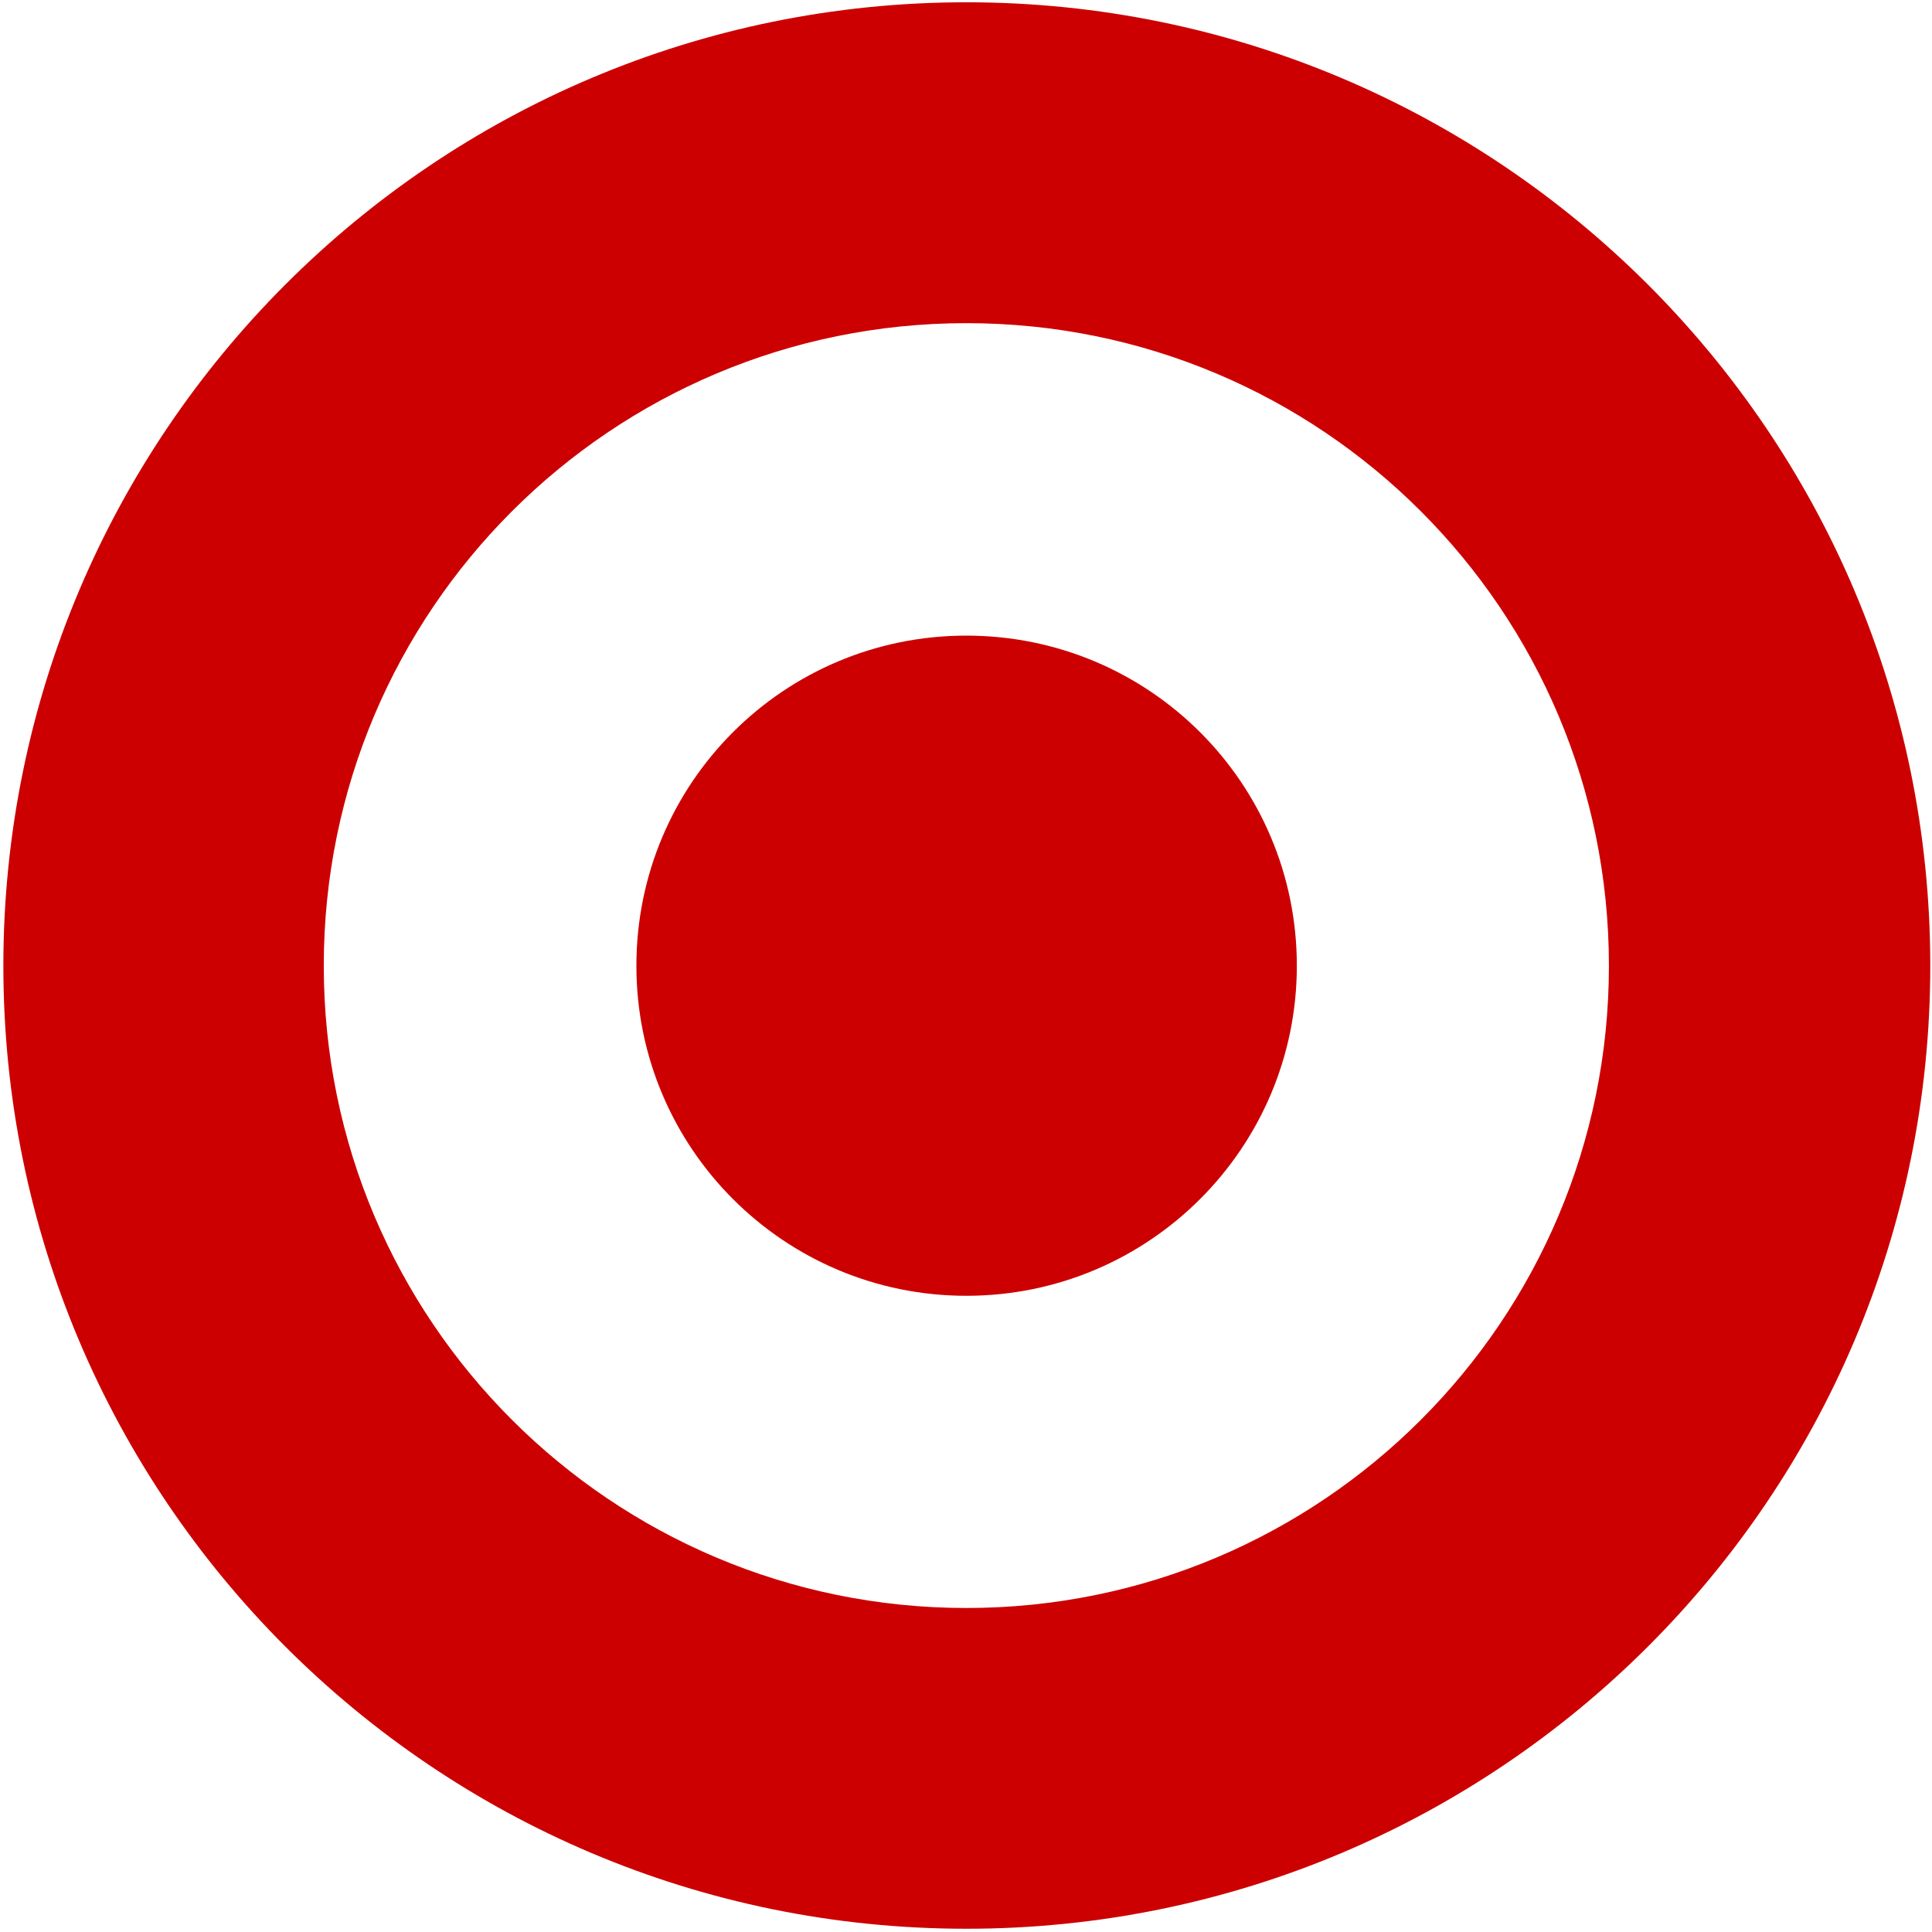
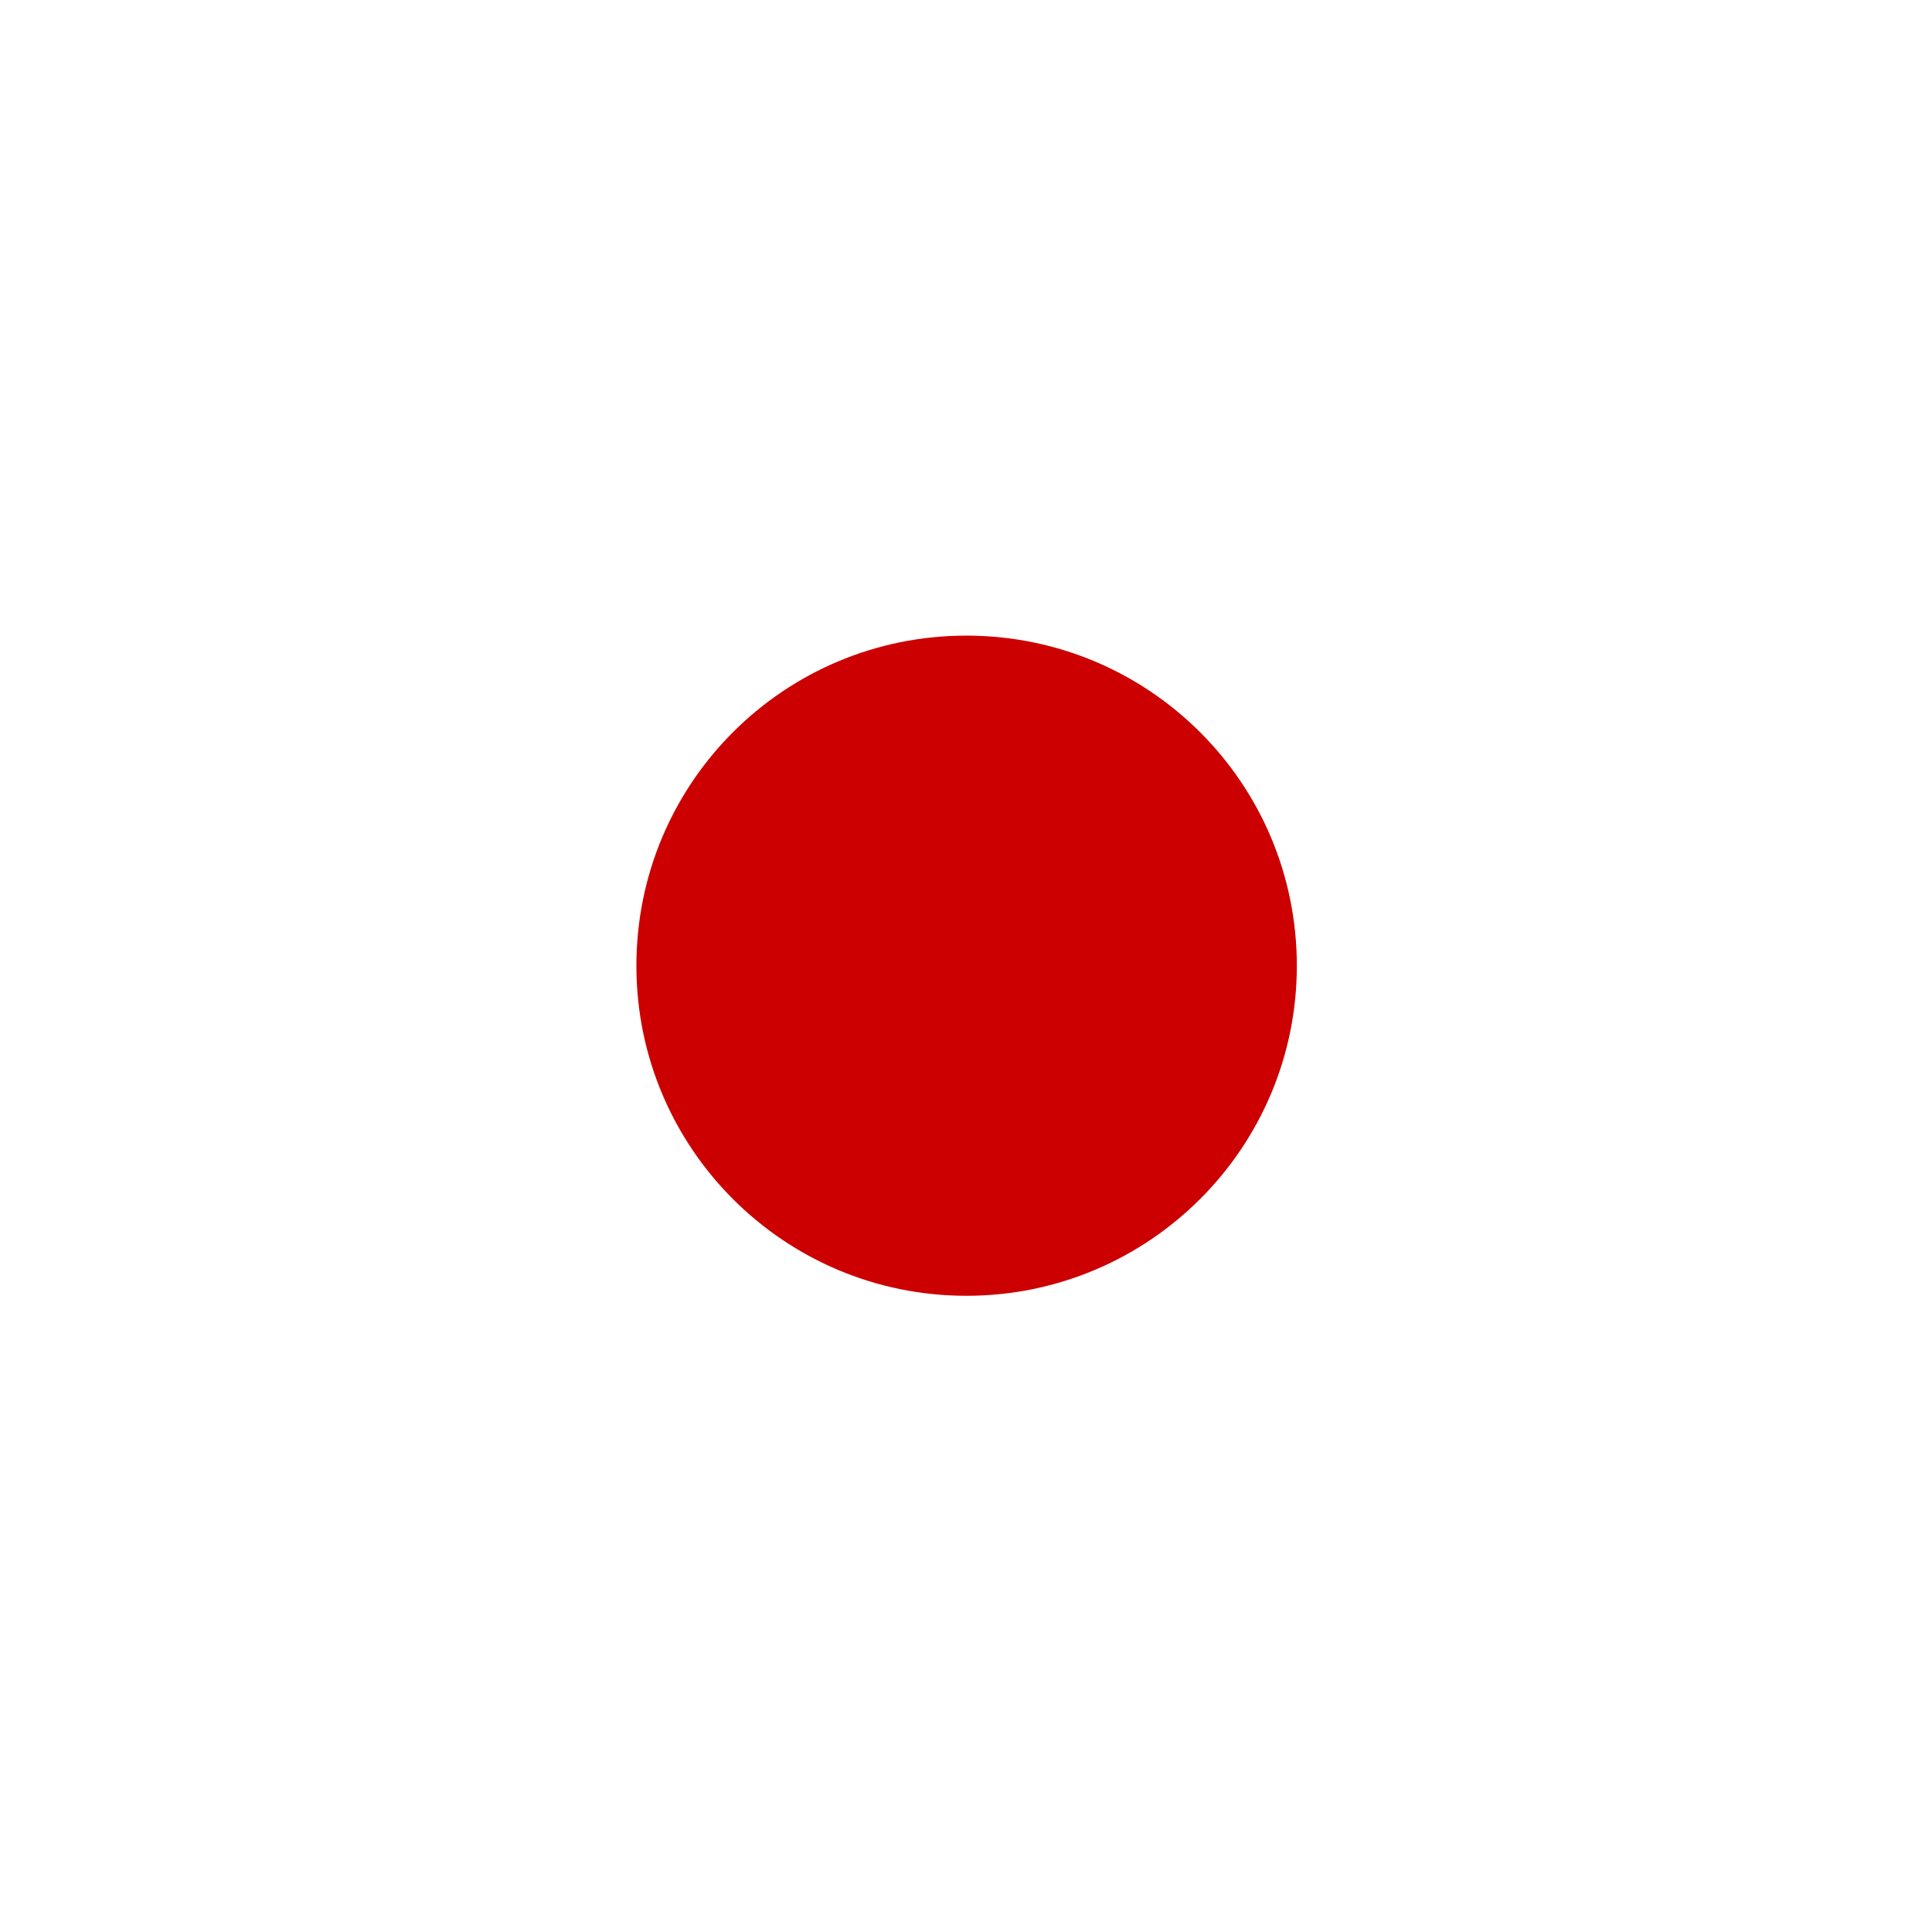
<svg xmlns="http://www.w3.org/2000/svg" width="388" height="388" viewBox="0 0 388 388" fill="none">
-   <path d="M194.074 322.93C122.835 322.93 65.022 265.209 65.022 193.958C65.022 122.578 122.835 64.899 194.074 64.899C265.375 64.899 323.116 122.578 323.116 193.958C323.116 265.209 265.375 322.93 194.074 322.93ZM194.074 0.459C87.278 0.459 0.675 87.084 0.675 193.958C0.675 300.75 87.278 387.348 194.074 387.348C300.916 387.348 387.655 300.75 387.655 193.958C387.655 87.084 300.916 0.459 194.074 0.459Z" fill="#CC0000" />
  <path d="M194.074 127.651C157.467 127.651 127.806 157.24 127.806 193.958C127.806 230.555 157.466 260.232 194.074 260.232C230.716 260.232 260.441 230.554 260.441 193.958C260.441 157.241 230.716 127.651 194.074 127.651Z" fill="#CC0000" />
</svg>